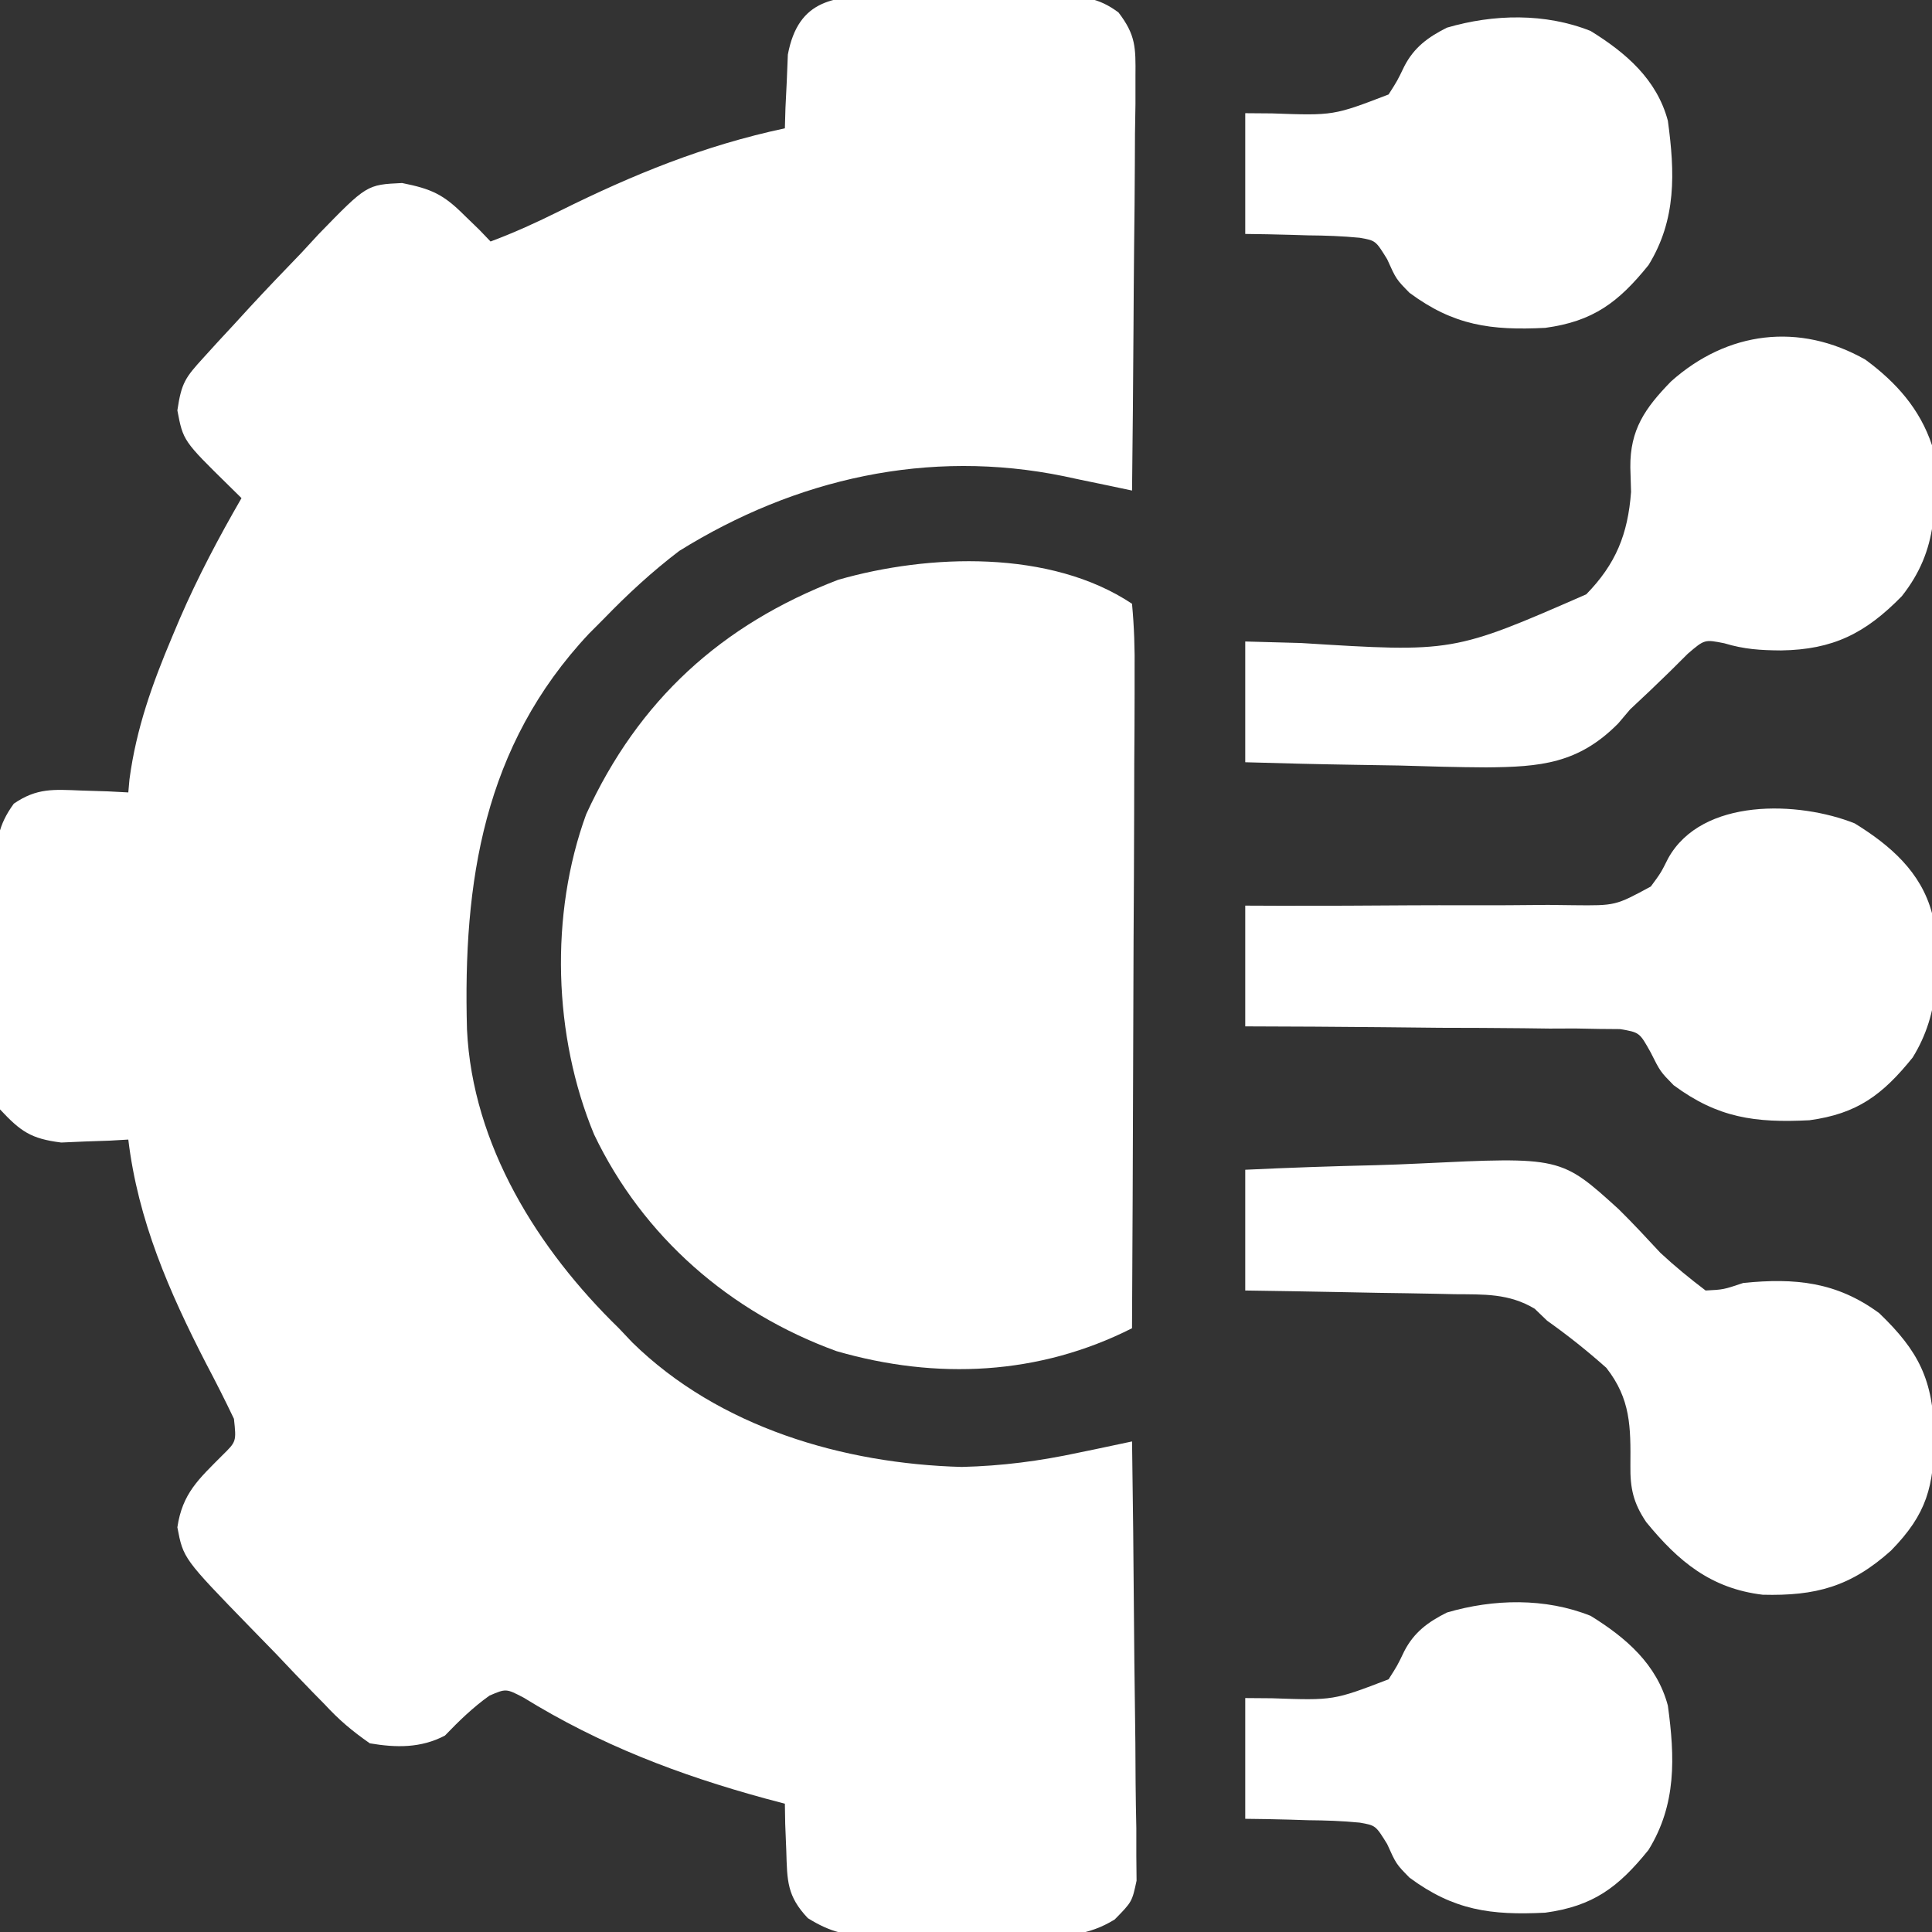
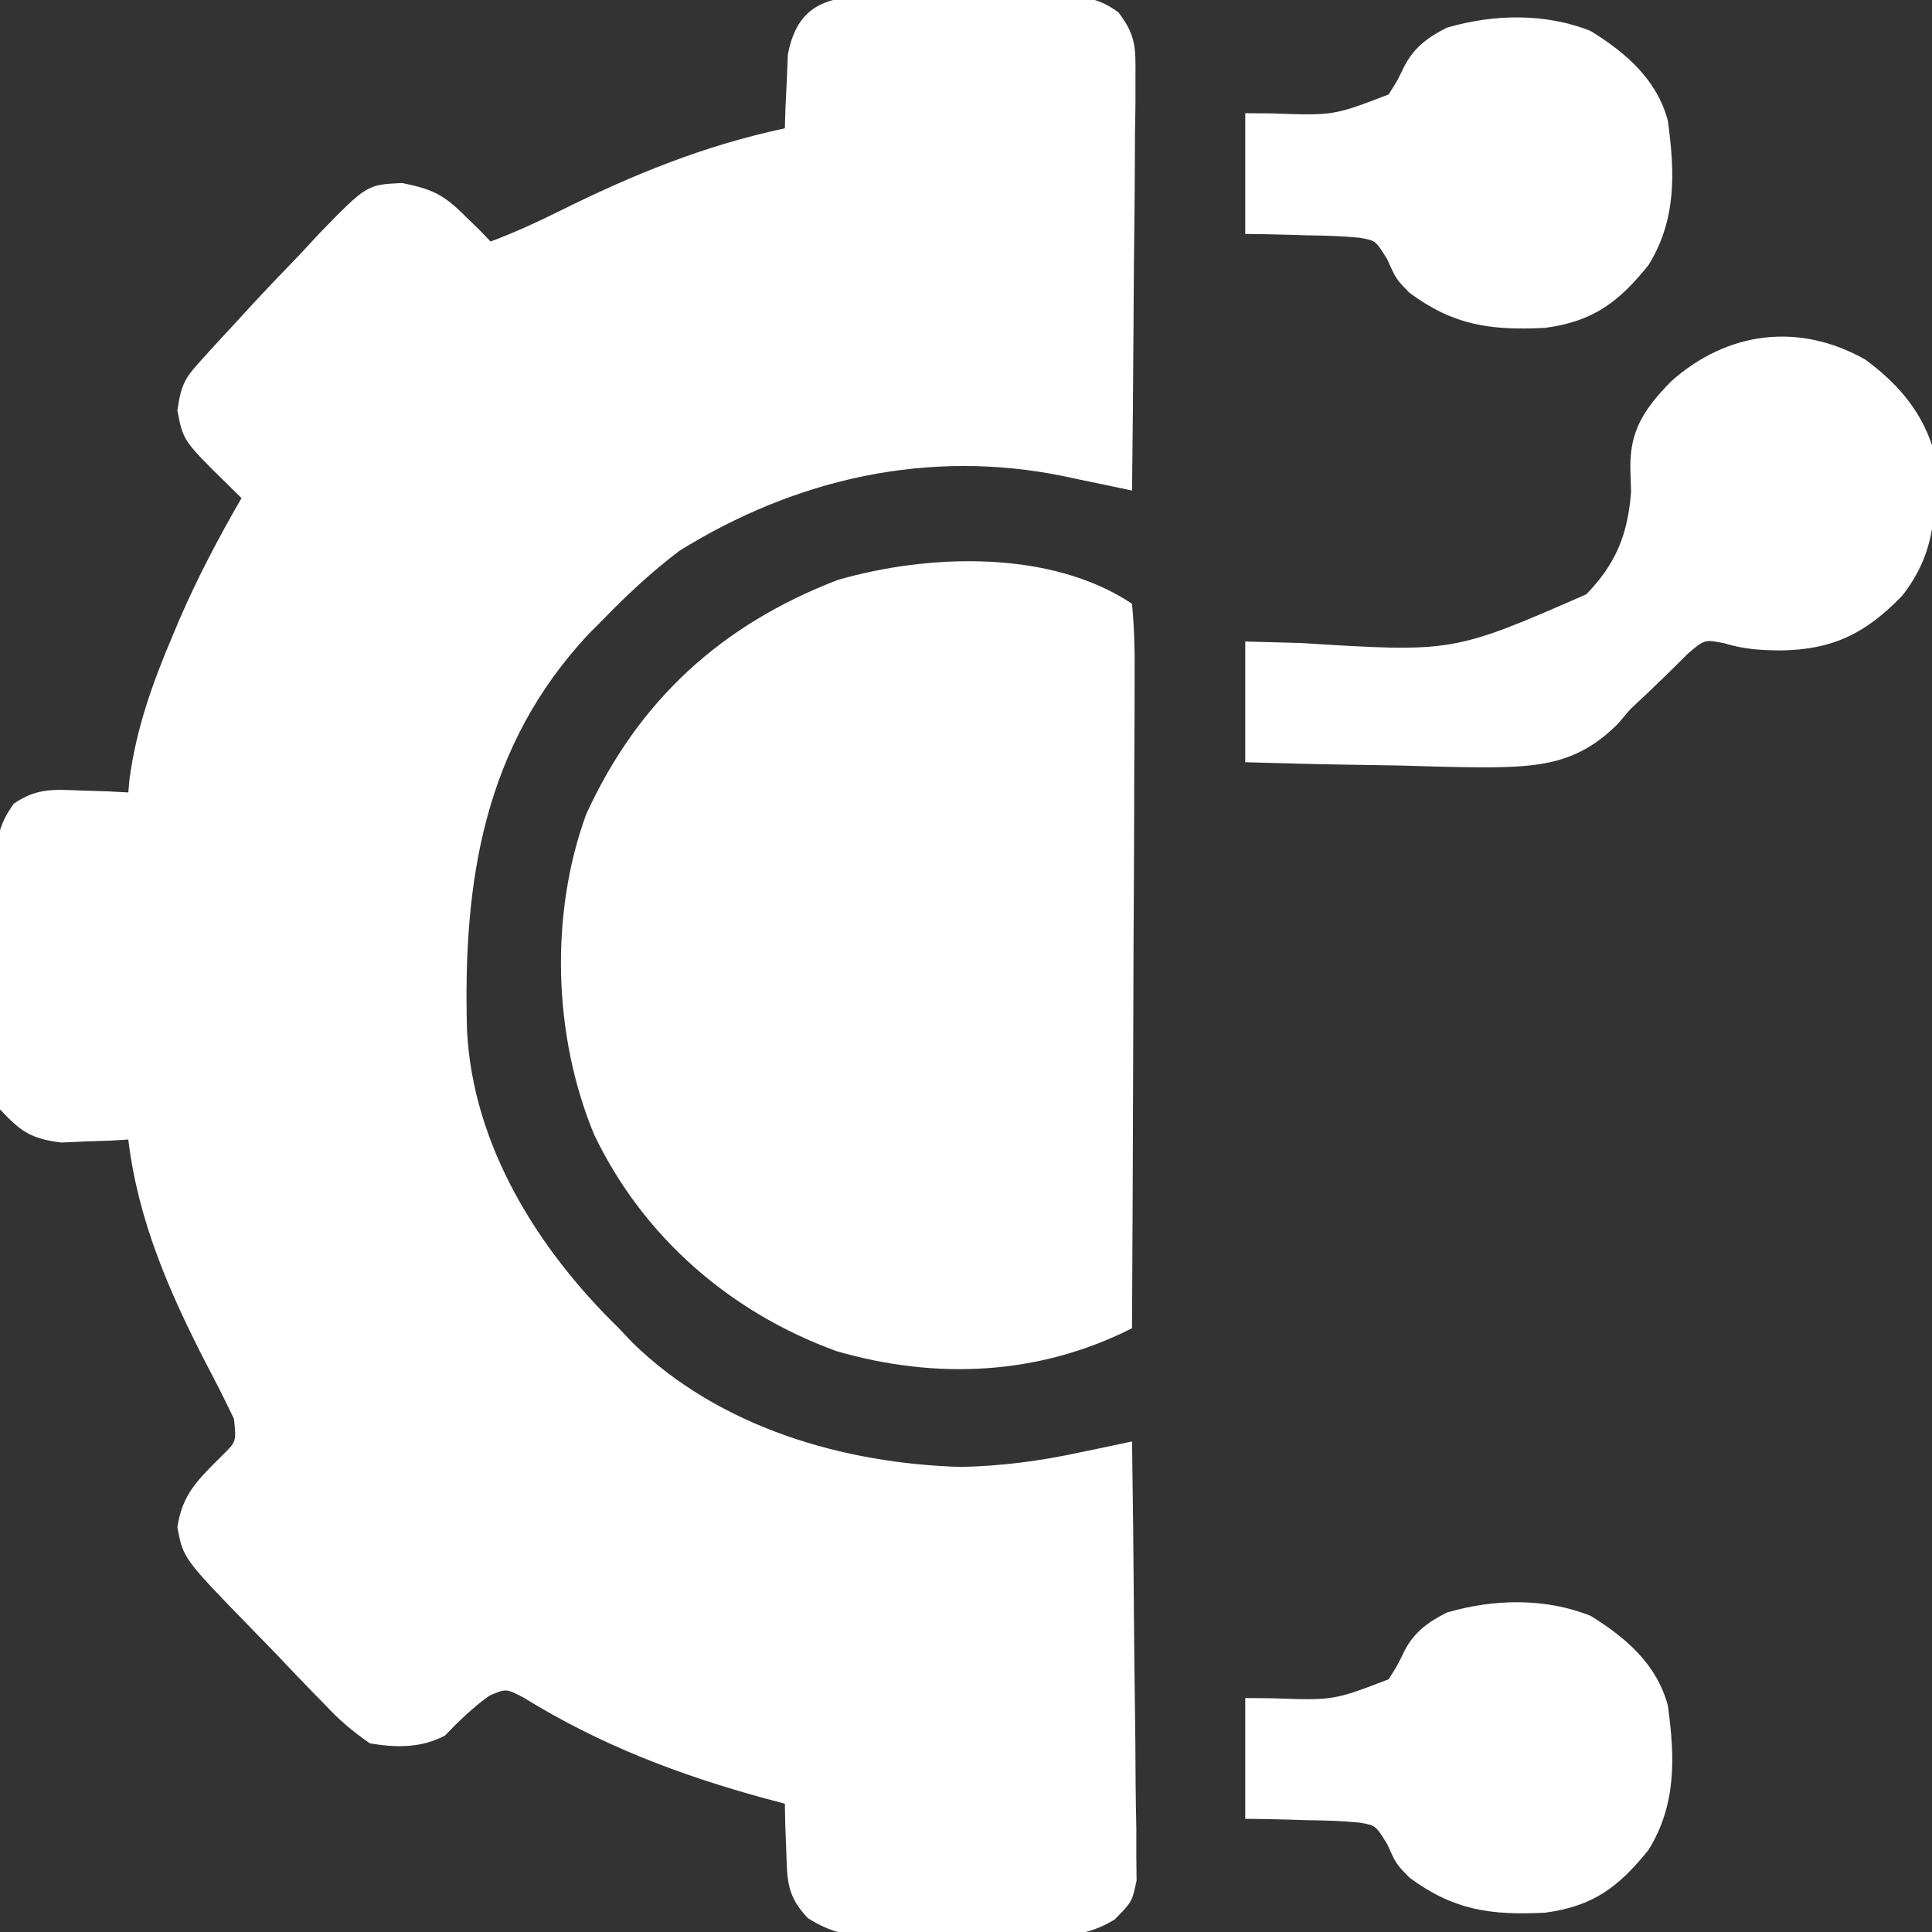
<svg xmlns="http://www.w3.org/2000/svg" width="56" height="56" viewBox="0 0 56 56" fill="none">
  <rect x="0" y="0" width="56" height="56" fill="#333333" stroke="none" />
  <g clip-path="url(#clip0_809_7453)">
    <path d="M25.669 -0.116C25.846 -0.117 26.022 -0.118 26.203 -0.119C26.576 -0.119 26.948 -0.118 27.32 -0.114C27.889 -0.109 28.457 -0.114 29.026 -0.12C29.388 -0.119 29.75 -0.118 30.113 -0.116C30.282 -0.118 30.452 -0.12 30.627 -0.122C31.355 -0.109 31.829 -0.082 32.421 0.362C32.922 1.018 32.919 1.379 32.912 2.199C32.912 2.466 32.912 2.733 32.912 3.009C32.907 3.296 32.903 3.583 32.898 3.879C32.897 4.177 32.895 4.475 32.894 4.773C32.891 5.556 32.883 6.338 32.873 7.121C32.864 7.92 32.86 8.719 32.855 9.518C32.846 11.085 32.831 12.652 32.813 14.219C32.595 14.172 32.377 14.126 32.152 14.079C31.859 14.018 31.567 13.957 31.274 13.897C31.131 13.866 30.988 13.836 30.841 13.804C26.914 12.998 23.064 13.87 19.688 15.969C18.896 16.572 18.192 17.223 17.5 17.938C17.288 18.15 17.288 18.15 17.072 18.367C14.011 21.628 13.417 25.567 13.536 29.842C13.695 33.192 15.588 36.213 17.938 38.5C18.067 38.636 18.195 38.772 18.328 38.912C20.839 41.373 24.449 42.427 27.877 42.52C29.047 42.491 30.132 42.35 31.275 42.104C31.424 42.073 31.573 42.042 31.727 42.011C32.089 41.935 32.451 41.858 32.813 41.781C32.838 43.506 32.858 45.23 32.869 46.955C32.875 47.756 32.883 48.557 32.895 49.358C32.907 50.131 32.914 50.904 32.916 51.677C32.919 52.115 32.928 52.553 32.937 52.991C32.937 53.258 32.937 53.526 32.937 53.801C32.939 54.036 32.942 54.271 32.944 54.513C32.813 55.125 32.813 55.125 32.309 55.638C31.534 56.114 30.858 56.126 29.976 56.116C29.81 56.117 29.644 56.118 29.473 56.119C29.124 56.119 28.775 56.118 28.425 56.114C27.892 56.109 27.36 56.114 26.827 56.12C26.487 56.119 26.146 56.118 25.806 56.116C25.647 56.118 25.489 56.12 25.326 56.122C24.542 56.107 24.088 56.016 23.416 55.599C22.81 54.957 22.817 54.52 22.791 53.648C22.776 53.264 22.776 53.264 22.76 52.873C22.756 52.677 22.753 52.482 22.75 52.281C22.56 52.231 22.369 52.18 22.172 52.128C19.672 51.444 17.394 50.575 15.176 49.206C14.669 48.942 14.669 48.942 14.188 49.148C13.709 49.489 13.303 49.884 12.896 50.307C12.196 50.674 11.481 50.66 10.719 50.531C10.191 50.161 9.835 49.86 9.407 49.398C9.294 49.283 9.18 49.167 9.063 49.048C8.704 48.681 8.351 48.307 7.998 47.934C7.756 47.684 7.512 47.435 7.269 47.186C5.313 45.174 5.313 45.174 5.141 44.27C5.287 43.285 5.759 42.873 6.446 42.182C6.852 41.784 6.852 41.784 6.781 41.125C6.523 40.583 6.255 40.055 5.975 39.525C4.905 37.446 4 35.375 3.719 33.031C3.542 33.041 3.365 33.051 3.183 33.062C2.949 33.07 2.716 33.078 2.475 33.086C2.244 33.096 2.013 33.106 1.775 33.117C0.899 33.007 0.602 32.801 0 32.156C-0.108 31.49 -0.148 30.948 -0.137 30.283C-0.138 30.102 -0.138 29.921 -0.139 29.734C-0.139 29.352 -0.136 28.969 -0.13 28.587C-0.123 28.002 -0.126 27.418 -0.13 26.833C-0.129 26.461 -0.127 26.089 -0.124 25.717C-0.125 25.542 -0.126 25.368 -0.127 25.188C-0.11 24.406 -0.066 23.934 0.401 23.294C1.068 22.837 1.553 22.882 2.352 22.914C2.608 22.922 2.864 22.93 3.128 22.938C3.323 22.948 3.518 22.958 3.719 22.969C3.736 22.78 3.736 22.78 3.753 22.588C3.95 21.113 4.415 19.819 4.99 18.457C5.099 18.199 5.099 18.199 5.21 17.936C5.734 16.726 6.341 15.579 7 14.438C6.885 14.324 6.769 14.211 6.651 14.094C5.309 12.777 5.309 12.777 5.141 11.895C5.26 11.091 5.374 10.942 5.9 10.365C6.04 10.212 6.179 10.059 6.322 9.901C6.474 9.738 6.625 9.574 6.781 9.406C6.936 9.238 7.09 9.069 7.248 8.896C7.738 8.366 8.236 7.847 8.737 7.328C8.903 7.148 9.069 6.968 9.24 6.783C10.631 5.353 10.631 5.353 11.656 5.305C12.504 5.476 12.85 5.631 13.453 6.234C13.6 6.376 13.747 6.519 13.898 6.665C14.004 6.776 14.11 6.886 14.219 7C14.905 6.744 15.559 6.446 16.213 6.12C18.362 5.054 20.399 4.221 22.75 3.719C22.756 3.524 22.762 3.328 22.767 3.127C22.786 2.743 22.786 2.743 22.805 2.352C22.815 2.098 22.825 1.844 22.836 1.583C23.142 -0.043 24.205 -0.131 25.669 -0.116Z" fill="white" />
    <path d="M32.812 17.5C32.875 18.174 32.895 18.803 32.887 19.477C32.887 19.785 32.887 19.785 32.887 20.098C32.887 20.778 32.882 21.457 32.877 22.137C32.875 22.607 32.874 23.077 32.874 23.547C32.871 24.786 32.865 26.026 32.857 27.265C32.851 28.529 32.848 29.793 32.844 31.057C32.837 33.538 32.826 36.019 32.812 38.5C30.124 39.861 27.153 40.005 24.245 39.163C21.166 38.043 18.64 35.853 17.22 32.883C16.037 30.036 15.93 26.506 16.991 23.601C18.506 20.296 20.911 18.104 24.291 16.807C26.921 16.051 30.454 15.928 32.812 17.5Z" fill="white" />
-     <path d="M36.094 33.906C37.35 33.846 38.605 33.803 39.863 33.774C40.289 33.762 40.715 33.746 41.141 33.725C45.242 33.528 45.242 33.528 46.919 35.05C47.335 35.46 47.728 35.884 48.125 36.312C48.549 36.707 48.975 37.054 49.438 37.406C49.955 37.38 49.955 37.38 50.531 37.187C52.03 37.037 53.234 37.153 54.469 38.062C55.622 39.168 56.033 40 56.068 41.617C56.054 43.085 55.858 43.875 54.813 44.944C53.643 45.993 52.627 46.263 51.091 46.224C49.59 46.043 48.648 45.259 47.716 44.118C47.343 43.563 47.249 43.142 47.258 42.477C47.267 41.357 47.268 40.553 46.561 39.648C46.008 39.155 45.448 38.71 44.844 38.281C44.725 38.167 44.607 38.053 44.484 37.935C43.738 37.486 43.008 37.52 42.161 37.513C41.987 37.509 41.813 37.505 41.635 37.501C41.082 37.489 40.529 37.482 39.977 37.474C39.601 37.467 39.226 37.46 38.85 37.452C37.931 37.433 37.013 37.42 36.094 37.406C36.094 36.251 36.094 35.096 36.094 33.906Z" fill="white" />
    <path d="M54.07 10.425C54.962 11.082 55.649 11.853 56 12.906C56.139 14.592 56.199 15.925 55.125 17.281C54.068 18.362 53.128 18.831 51.625 18.853C51.026 18.849 50.556 18.82 49.981 18.646C49.408 18.532 49.408 18.532 48.921 18.949C48.749 19.121 48.576 19.292 48.398 19.469C48.021 19.839 47.637 20.202 47.25 20.562C47.136 20.697 47.023 20.831 46.905 20.969C45.75 22.137 44.648 22.23 43.079 22.243C42.24 22.239 41.403 22.215 40.565 22.189C40.131 22.182 39.697 22.175 39.264 22.168C38.207 22.152 37.15 22.125 36.094 22.094C36.094 20.939 36.094 19.784 36.094 18.594C36.627 18.608 37.16 18.623 37.709 18.638C42.119 18.914 42.119 18.914 45.978 17.227C46.836 16.348 47.185 15.486 47.277 14.26C47.27 14.024 47.263 13.788 47.256 13.544C47.246 12.457 47.679 11.832 48.436 11.056C50.065 9.6 52.153 9.336 54.07 10.425Z" fill="white" />
-     <path d="M53.761 23.867C54.787 24.5 55.681 25.272 56 26.469C56.204 27.966 56.254 29.334 55.44 30.652C54.563 31.74 53.829 32.283 52.447 32.471C50.868 32.551 49.792 32.403 48.512 31.456C48.125 31.062 48.125 31.062 47.843 30.5C47.522 29.925 47.522 29.925 46.958 29.829C46.757 29.827 46.557 29.826 46.35 29.824C46.122 29.82 45.895 29.816 45.66 29.811C45.292 29.813 45.292 29.813 44.916 29.814C44.539 29.809 44.539 29.809 44.154 29.804C43.349 29.794 42.545 29.793 41.74 29.791C41.195 29.786 40.65 29.78 40.105 29.774C38.768 29.761 37.431 29.753 36.094 29.75C36.094 28.595 36.094 27.44 36.094 26.25C36.602 26.252 36.602 26.252 37.121 26.254C38.378 26.257 39.636 26.25 40.894 26.241C41.438 26.238 41.982 26.238 42.526 26.24C43.309 26.243 44.091 26.237 44.874 26.229C45.117 26.232 45.36 26.235 45.611 26.238C46.825 26.251 46.825 26.251 47.85 25.696C48.143 25.298 48.143 25.298 48.352 24.88C49.33 23.115 52.139 23.218 53.761 23.867Z" fill="white" />
    <path d="M46.105 46.836C47.13 47.469 48.025 48.241 48.344 49.438C48.548 50.935 48.597 52.303 47.783 53.621C46.906 54.709 46.173 55.252 44.791 55.44C43.212 55.52 42.135 55.372 40.856 54.425C40.469 54.031 40.469 54.031 40.207 53.45C39.874 52.911 39.874 52.911 39.413 52.83C38.91 52.78 38.417 52.764 37.912 52.76C37.651 52.752 37.651 52.752 37.384 52.743C36.954 52.73 36.524 52.724 36.094 52.719C36.094 51.564 36.094 50.409 36.094 49.219C36.349 49.221 36.605 49.223 36.869 49.225C38.653 49.288 38.653 49.288 40.249 48.675C40.502 48.28 40.502 48.28 40.704 47.86C40.988 47.311 41.392 47.014 41.939 46.74C43.291 46.343 44.791 46.31 46.105 46.836Z" fill="white" />
    <path d="M46.105 0.898C47.13 1.531 48.025 2.303 48.344 3.5C48.548 4.998 48.597 6.365 47.783 7.684C46.906 8.771 46.173 9.315 44.791 9.503C43.212 9.583 42.135 9.435 40.856 8.488C40.469 8.094 40.469 8.094 40.207 7.513C39.874 6.973 39.874 6.973 39.413 6.892C38.91 6.843 38.417 6.826 37.912 6.822C37.651 6.814 37.651 6.814 37.384 6.806C36.954 6.793 36.524 6.786 36.094 6.781C36.094 5.626 36.094 4.471 36.094 3.281C36.349 3.283 36.605 3.285 36.869 3.287C38.653 3.351 38.653 3.351 40.249 2.738C40.502 2.342 40.502 2.342 40.704 1.923C40.988 1.373 41.392 1.077 41.939 0.802C43.291 0.406 44.791 0.373 46.105 0.898Z" fill="white" />
  </g>
  <defs>
    <clipPath id="clip0_809_7453">
      <rect width="56" height="56" fill="white" />
    </clipPath>
  </defs>
</svg>